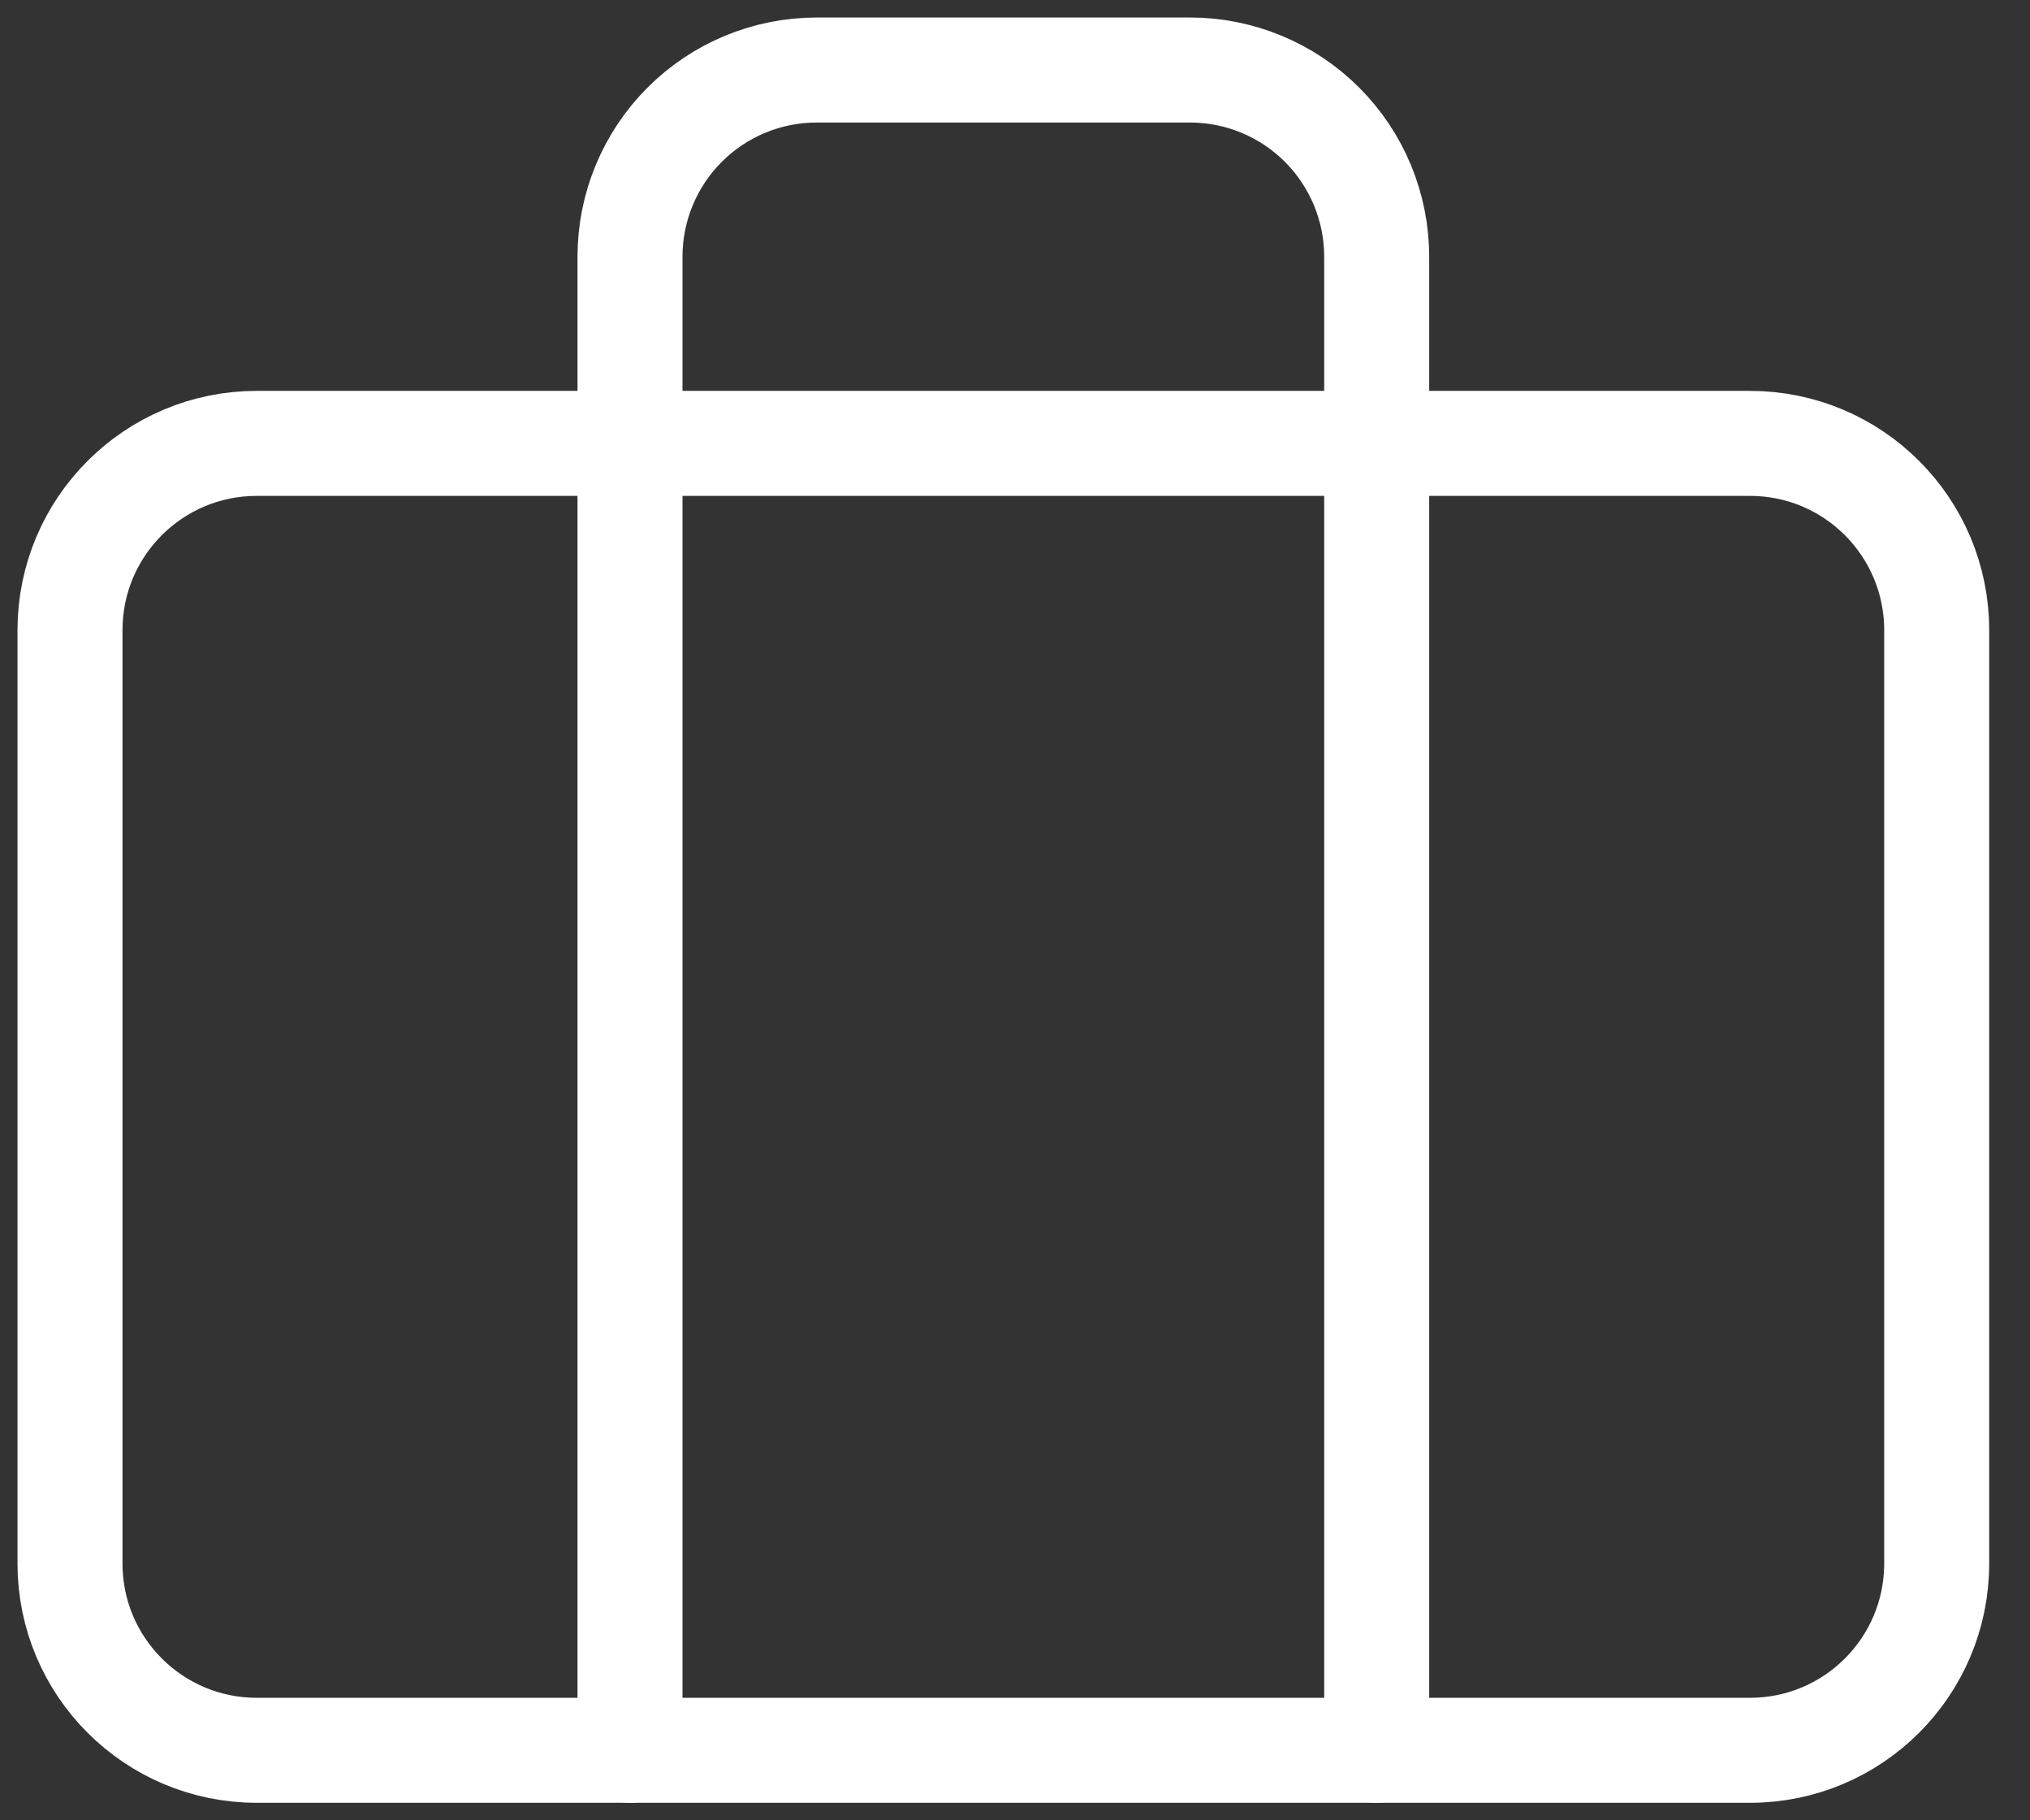
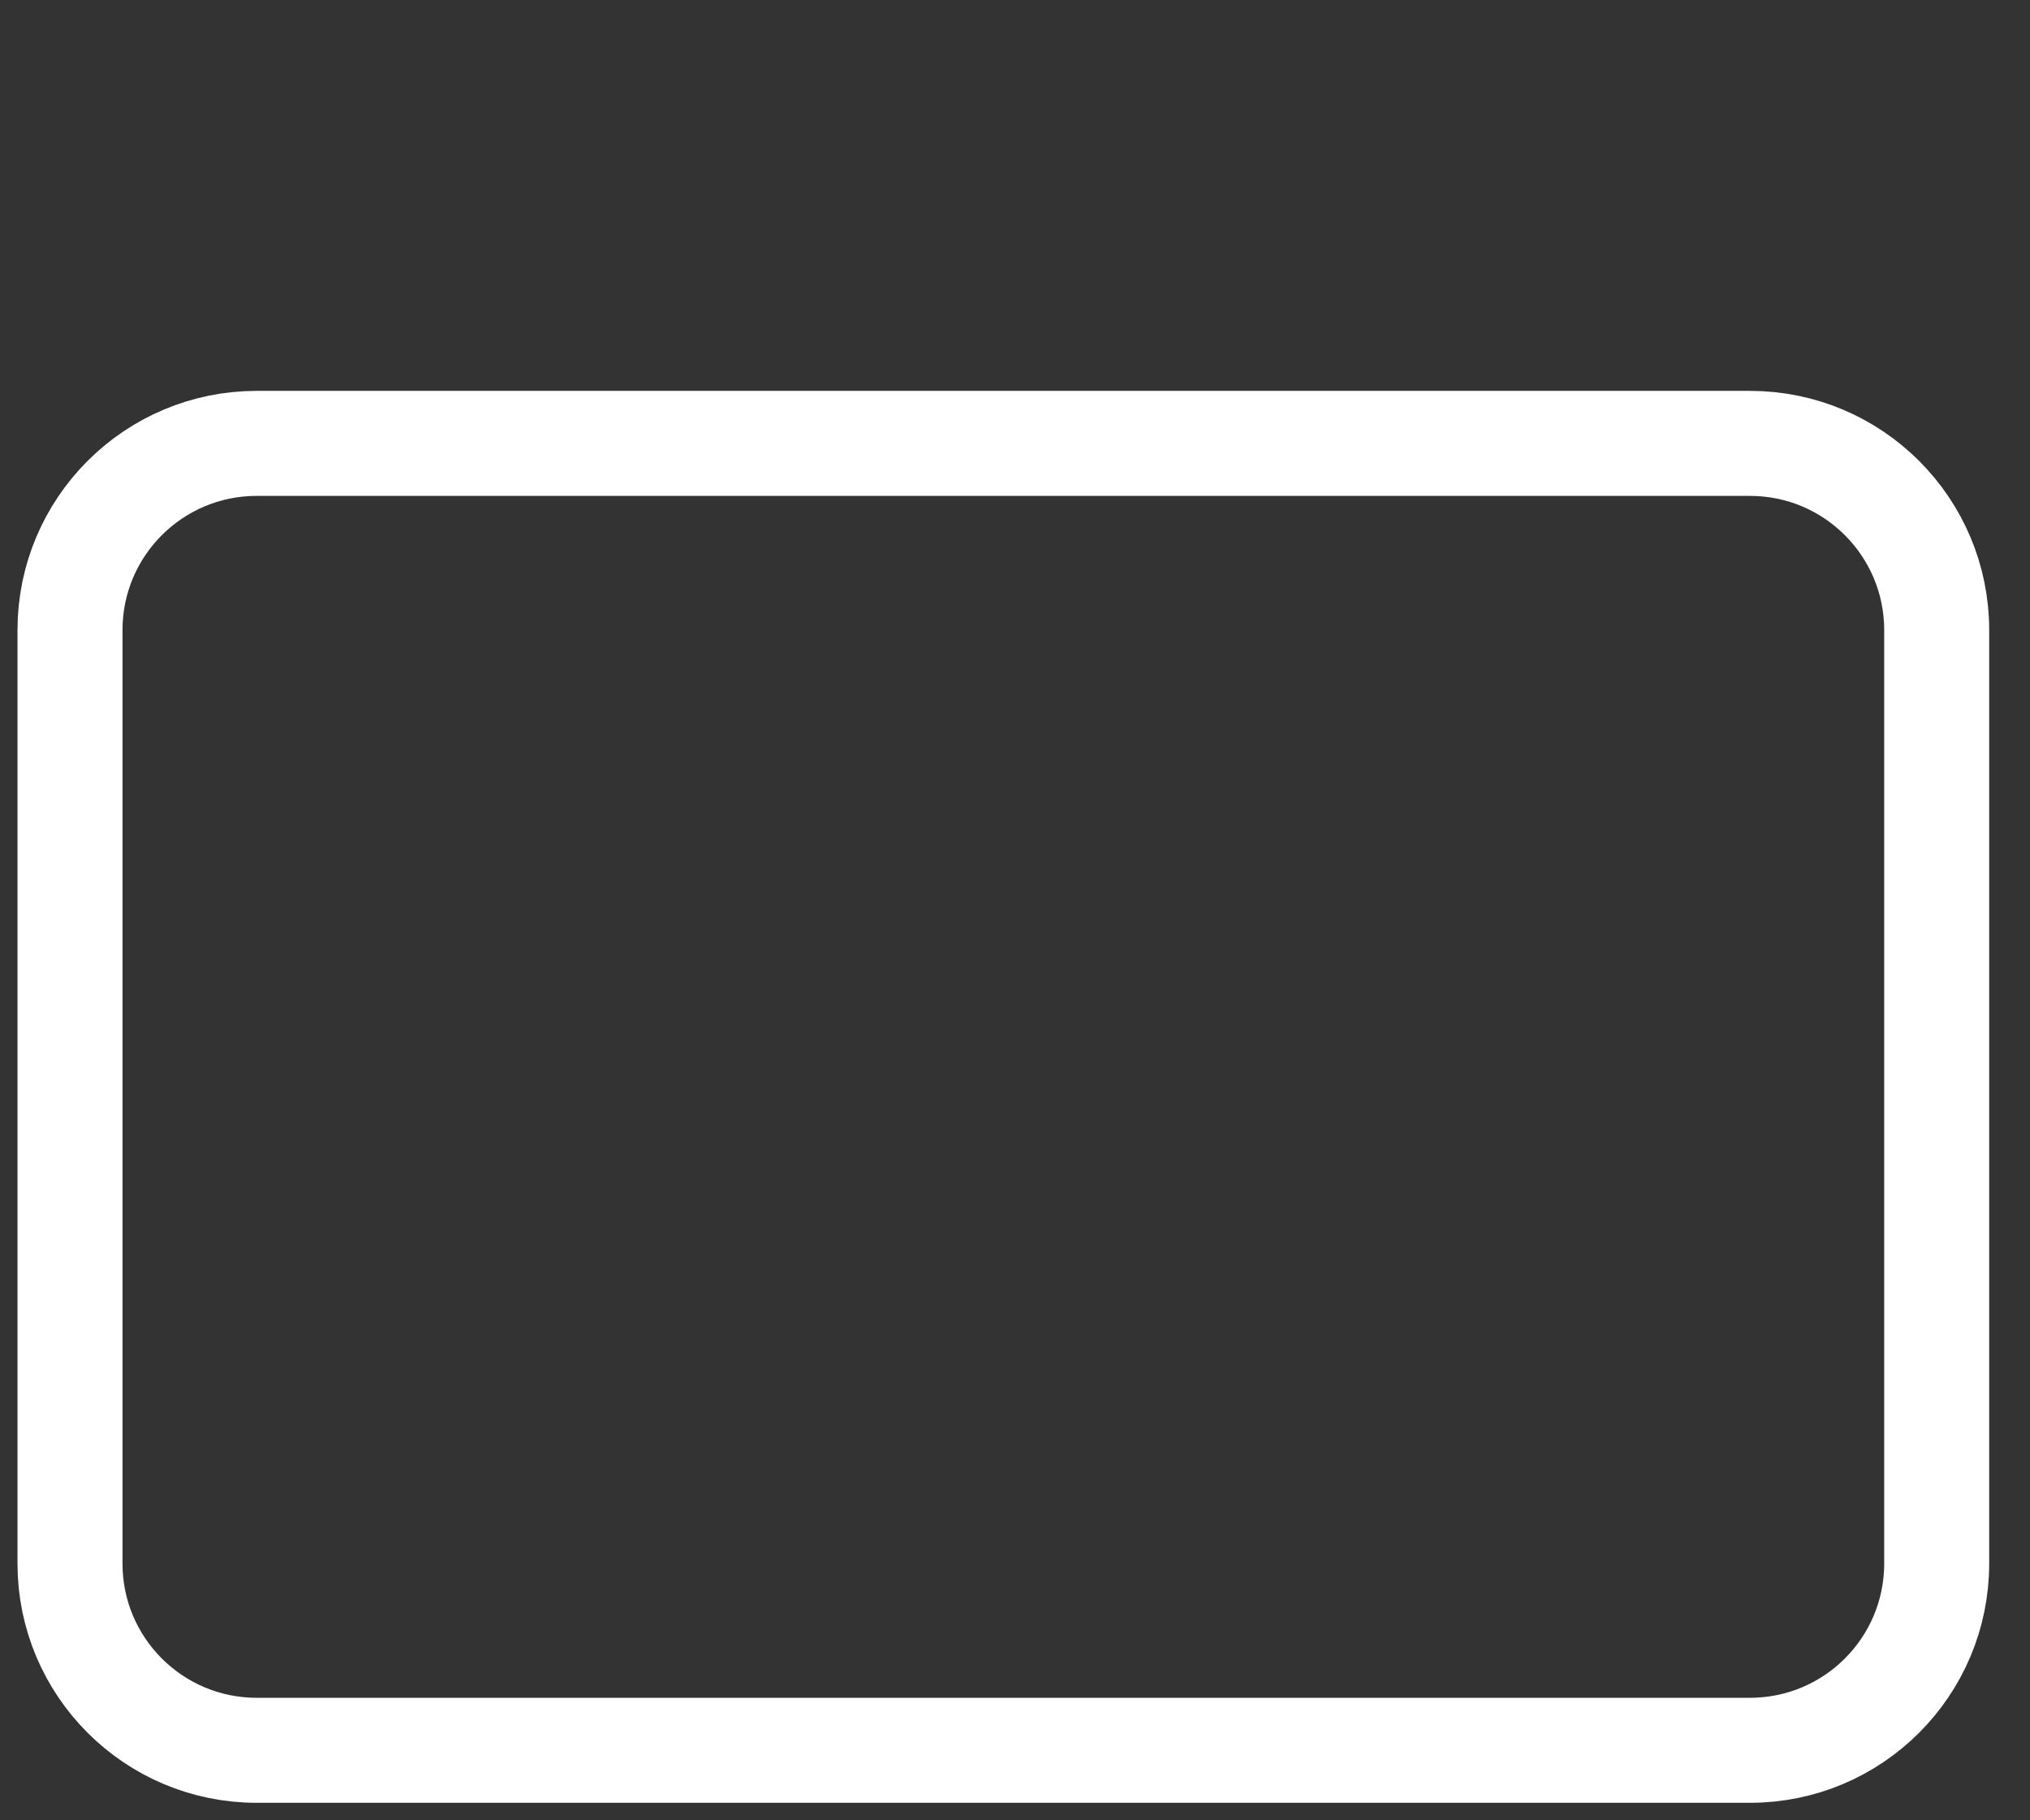
<svg xmlns="http://www.w3.org/2000/svg" width="29" height="26" viewBox="0 0 29 26" fill="none">
  <rect x="0" y="0" width="29" height="26" fill="#333333" stroke="none" />
  <path d="M25 6.333H3.667C2.194 6.333 1 7.527 1 9V22.333C1 23.806 2.194 25 3.667 25H25C26.473 25 27.667 23.806 27.667 22.333V9C27.667 7.527 26.473 6.333 25 6.333Z" stroke="white" stroke-width="1.5" stroke-linecap="round" stroke-linejoin="round" />
-   <path d="M19.667 25V3.667C19.667 2.959 19.386 2.281 18.886 1.781C18.386 1.281 17.707 1 17 1H11.667C10.959 1 10.281 1.281 9.781 1.781C9.281 2.281 9 2.959 9 3.667V25" stroke="white" stroke-width="1.5" stroke-linecap="round" stroke-linejoin="round" />
</svg>